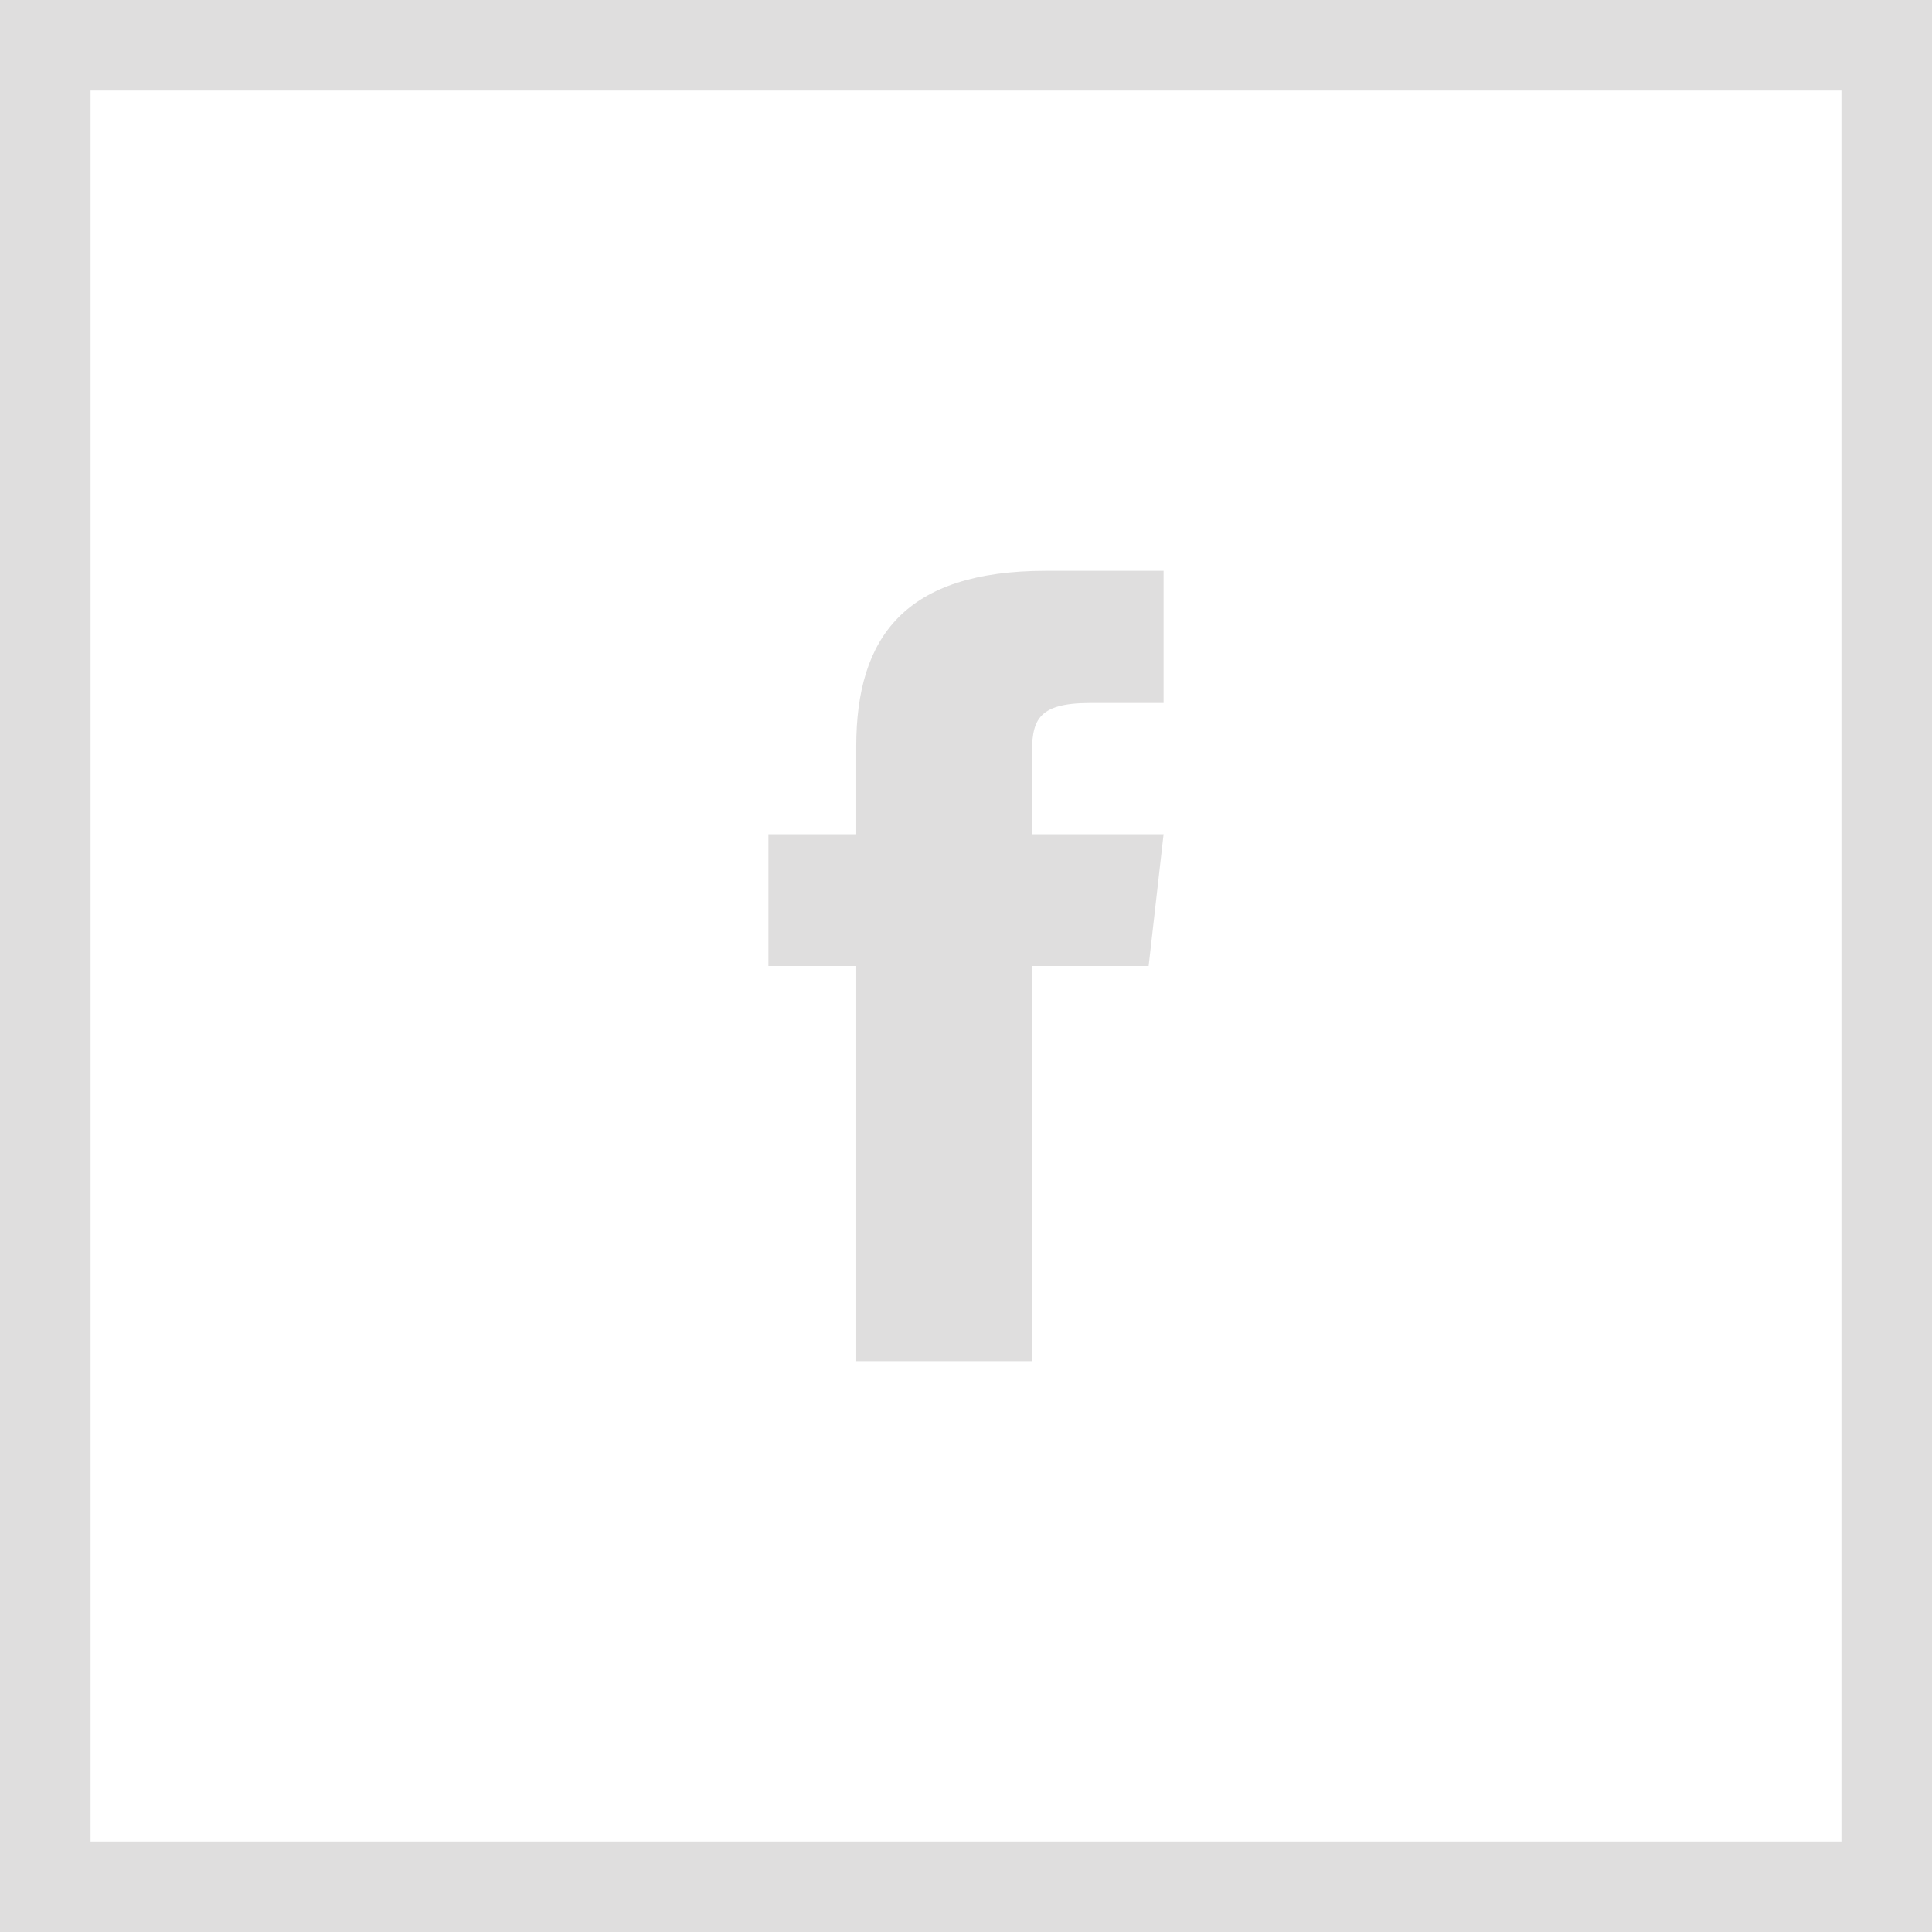
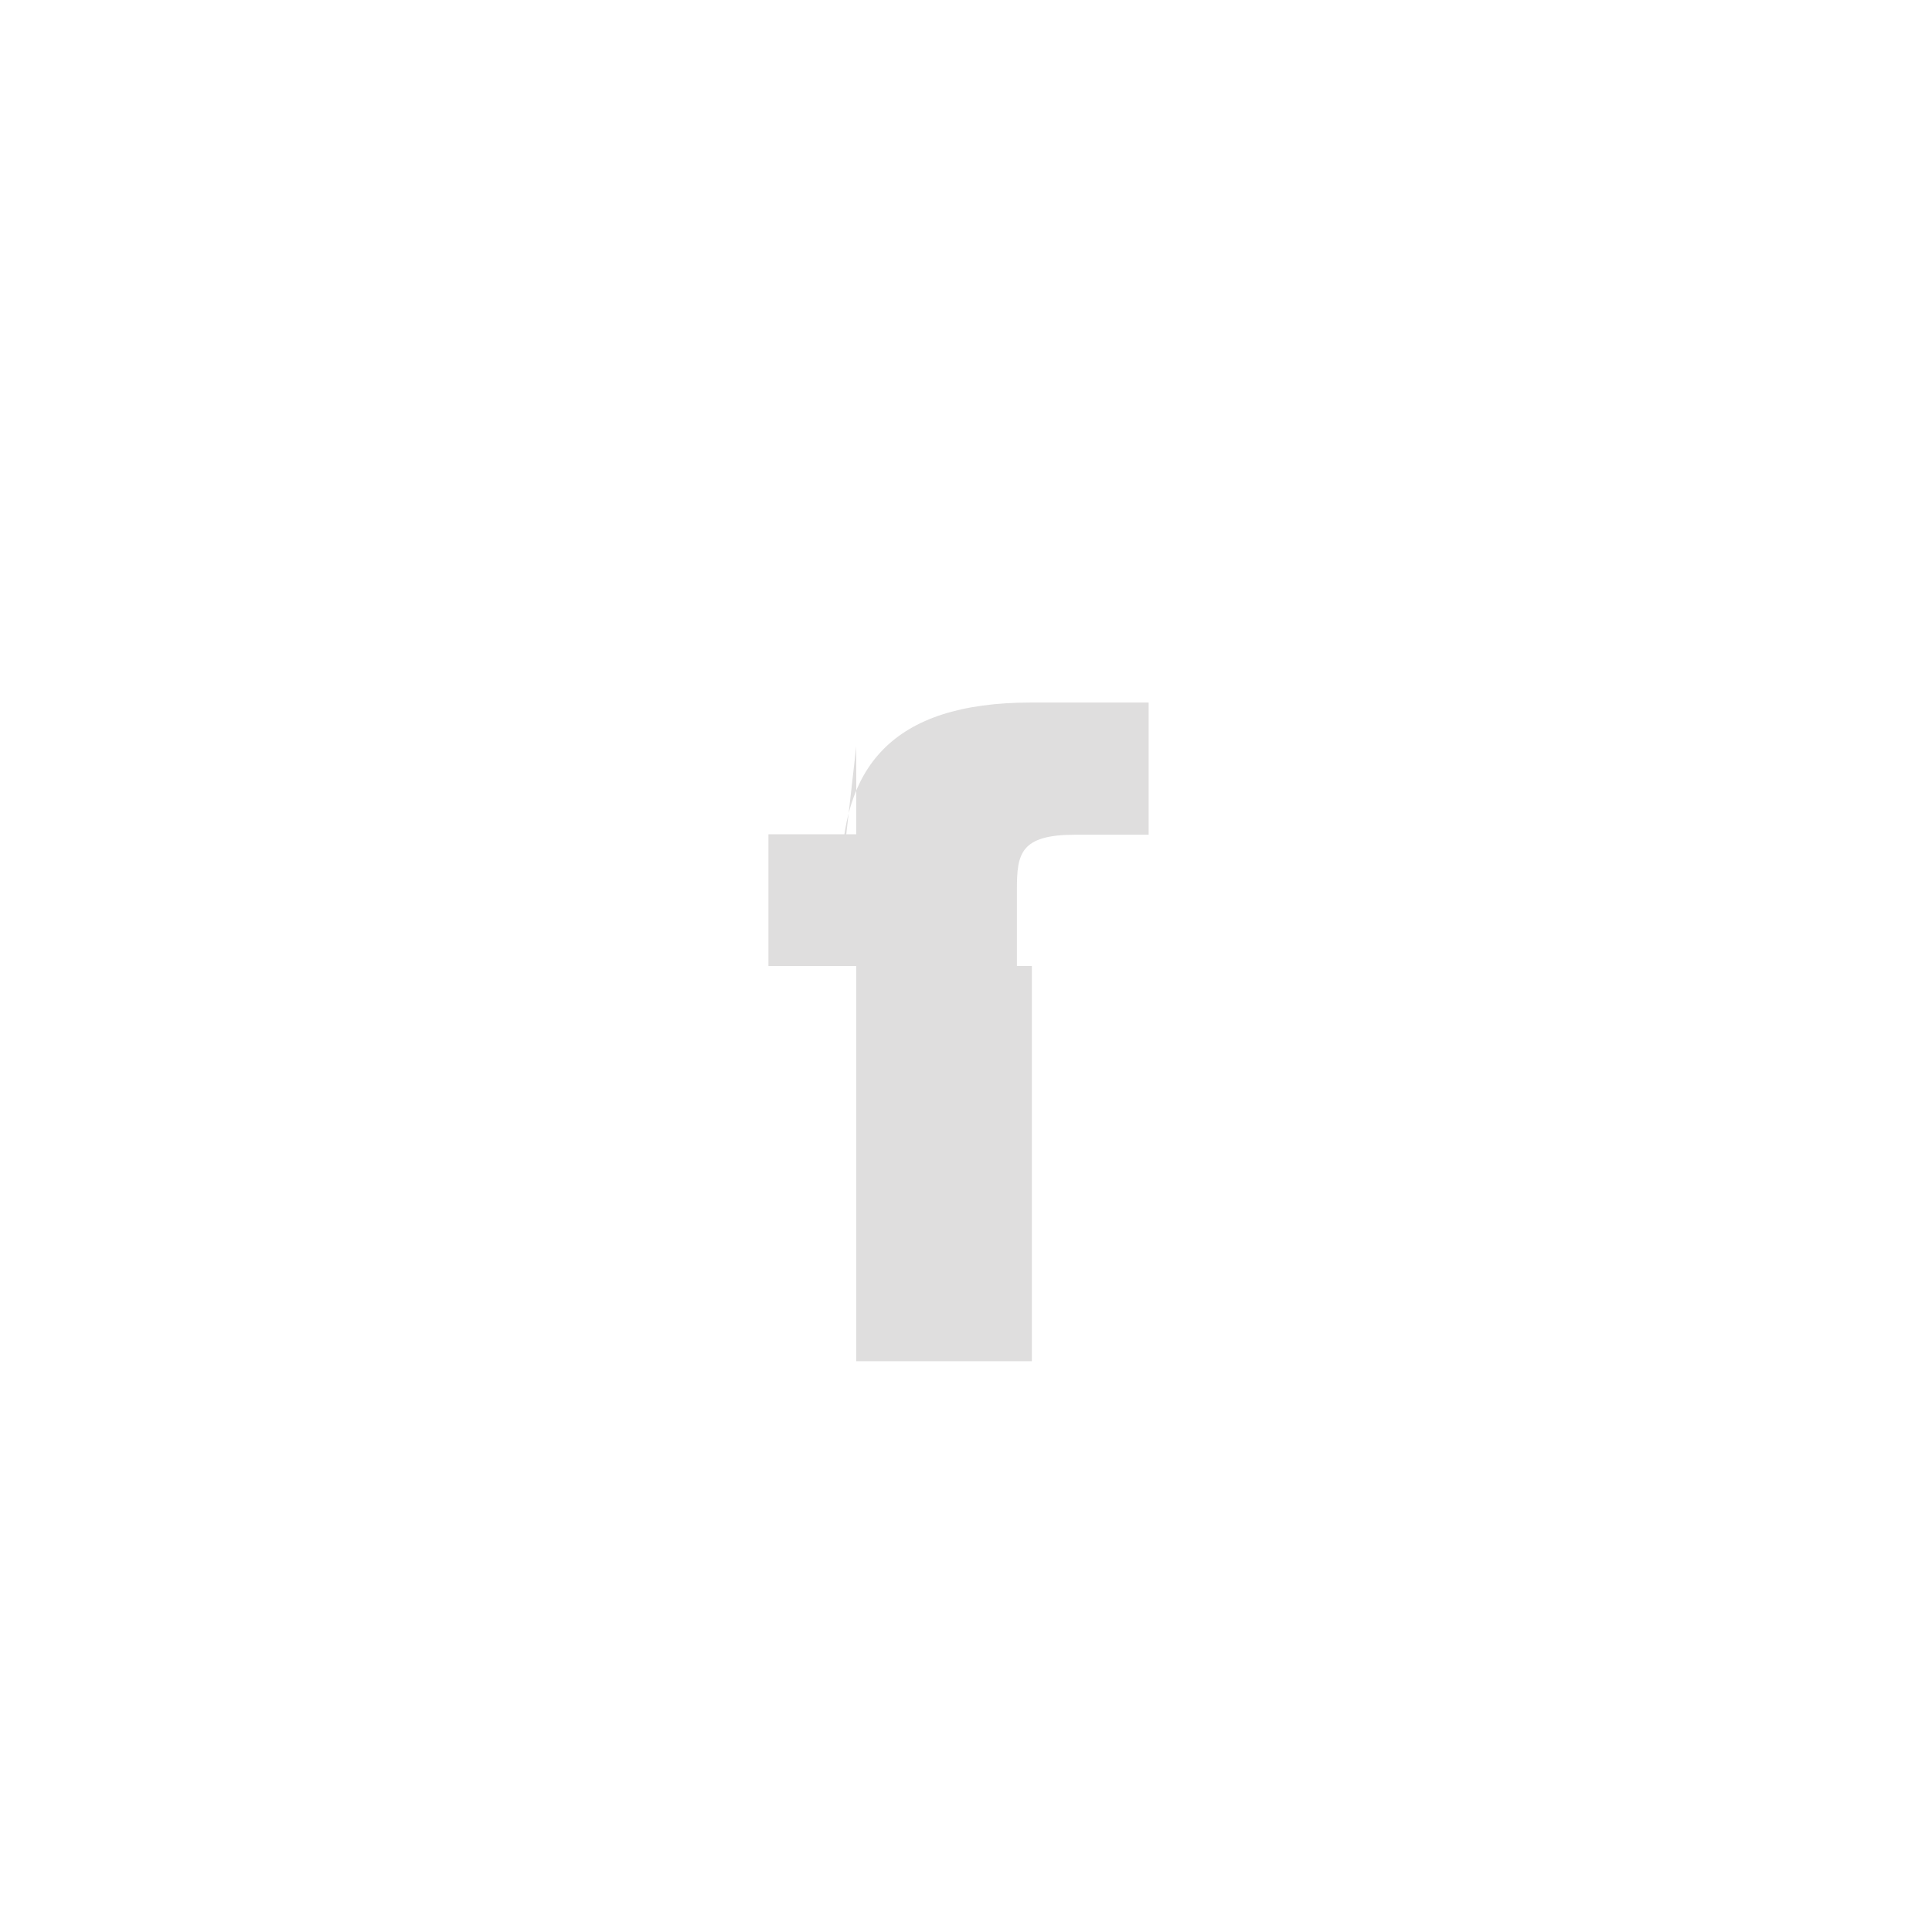
<svg xmlns="http://www.w3.org/2000/svg" id="Layer_2" viewBox="0 0 512 512">
  <defs>
    <style>.cls-1{fill:#dfdede;}</style>
  </defs>
  <g id="Capa_1">
-     <path class="cls-1" d="M488,24V488H24V24H488M512,0H0V512H512V0h0Z" />
-     <path class="cls-1" d="M226.91,197.82v23.27h-23.27v34.91h23.27v104.73h46.54v-104.73h30.95l3.96-34.91h-34.91v-20.36c0-9.43,.93-14.43,15.48-14.43h19.43v-35.03h-31.18c-37.24,0-50.27,17.46-50.27,46.55Z" />
+     <path class="cls-1" d="M226.91,197.82v23.27h-23.27v34.91h23.27v104.73h46.54v-104.73h30.95h-34.91v-20.36c0-9.43,.93-14.43,15.48-14.43h19.43v-35.03h-31.18c-37.24,0-50.27,17.46-50.27,46.55Z" />
  </g>
</svg>